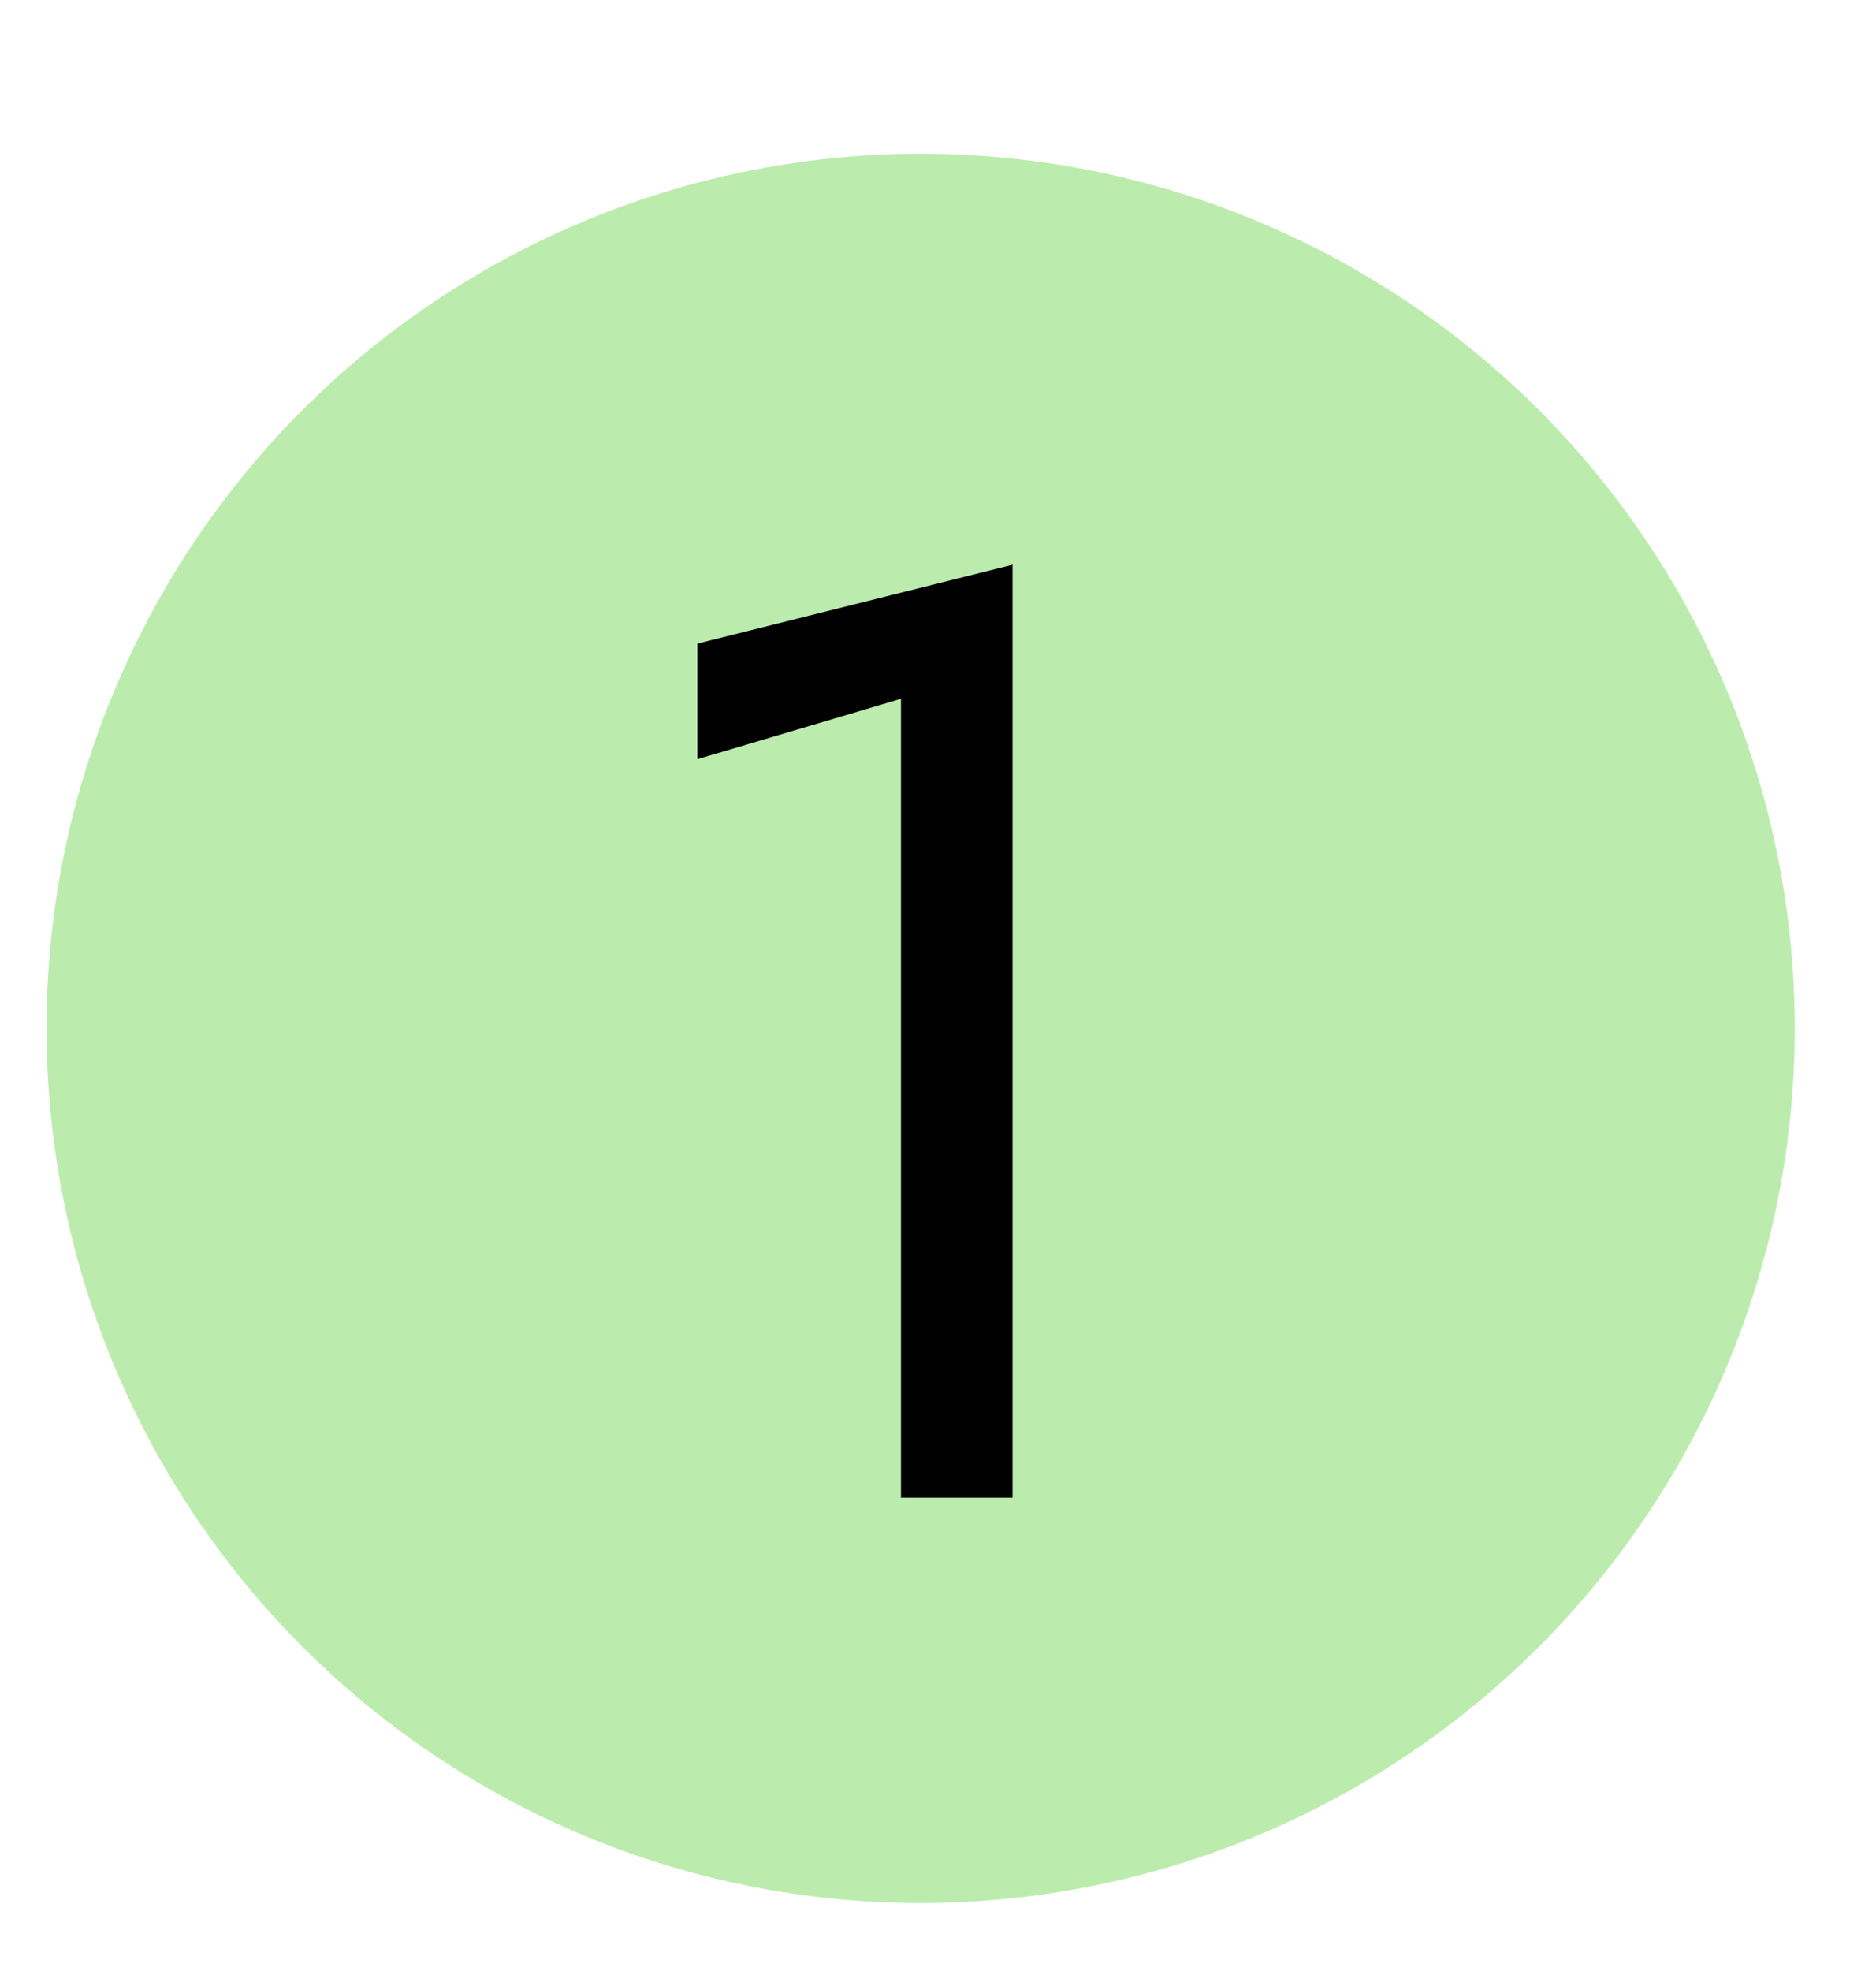
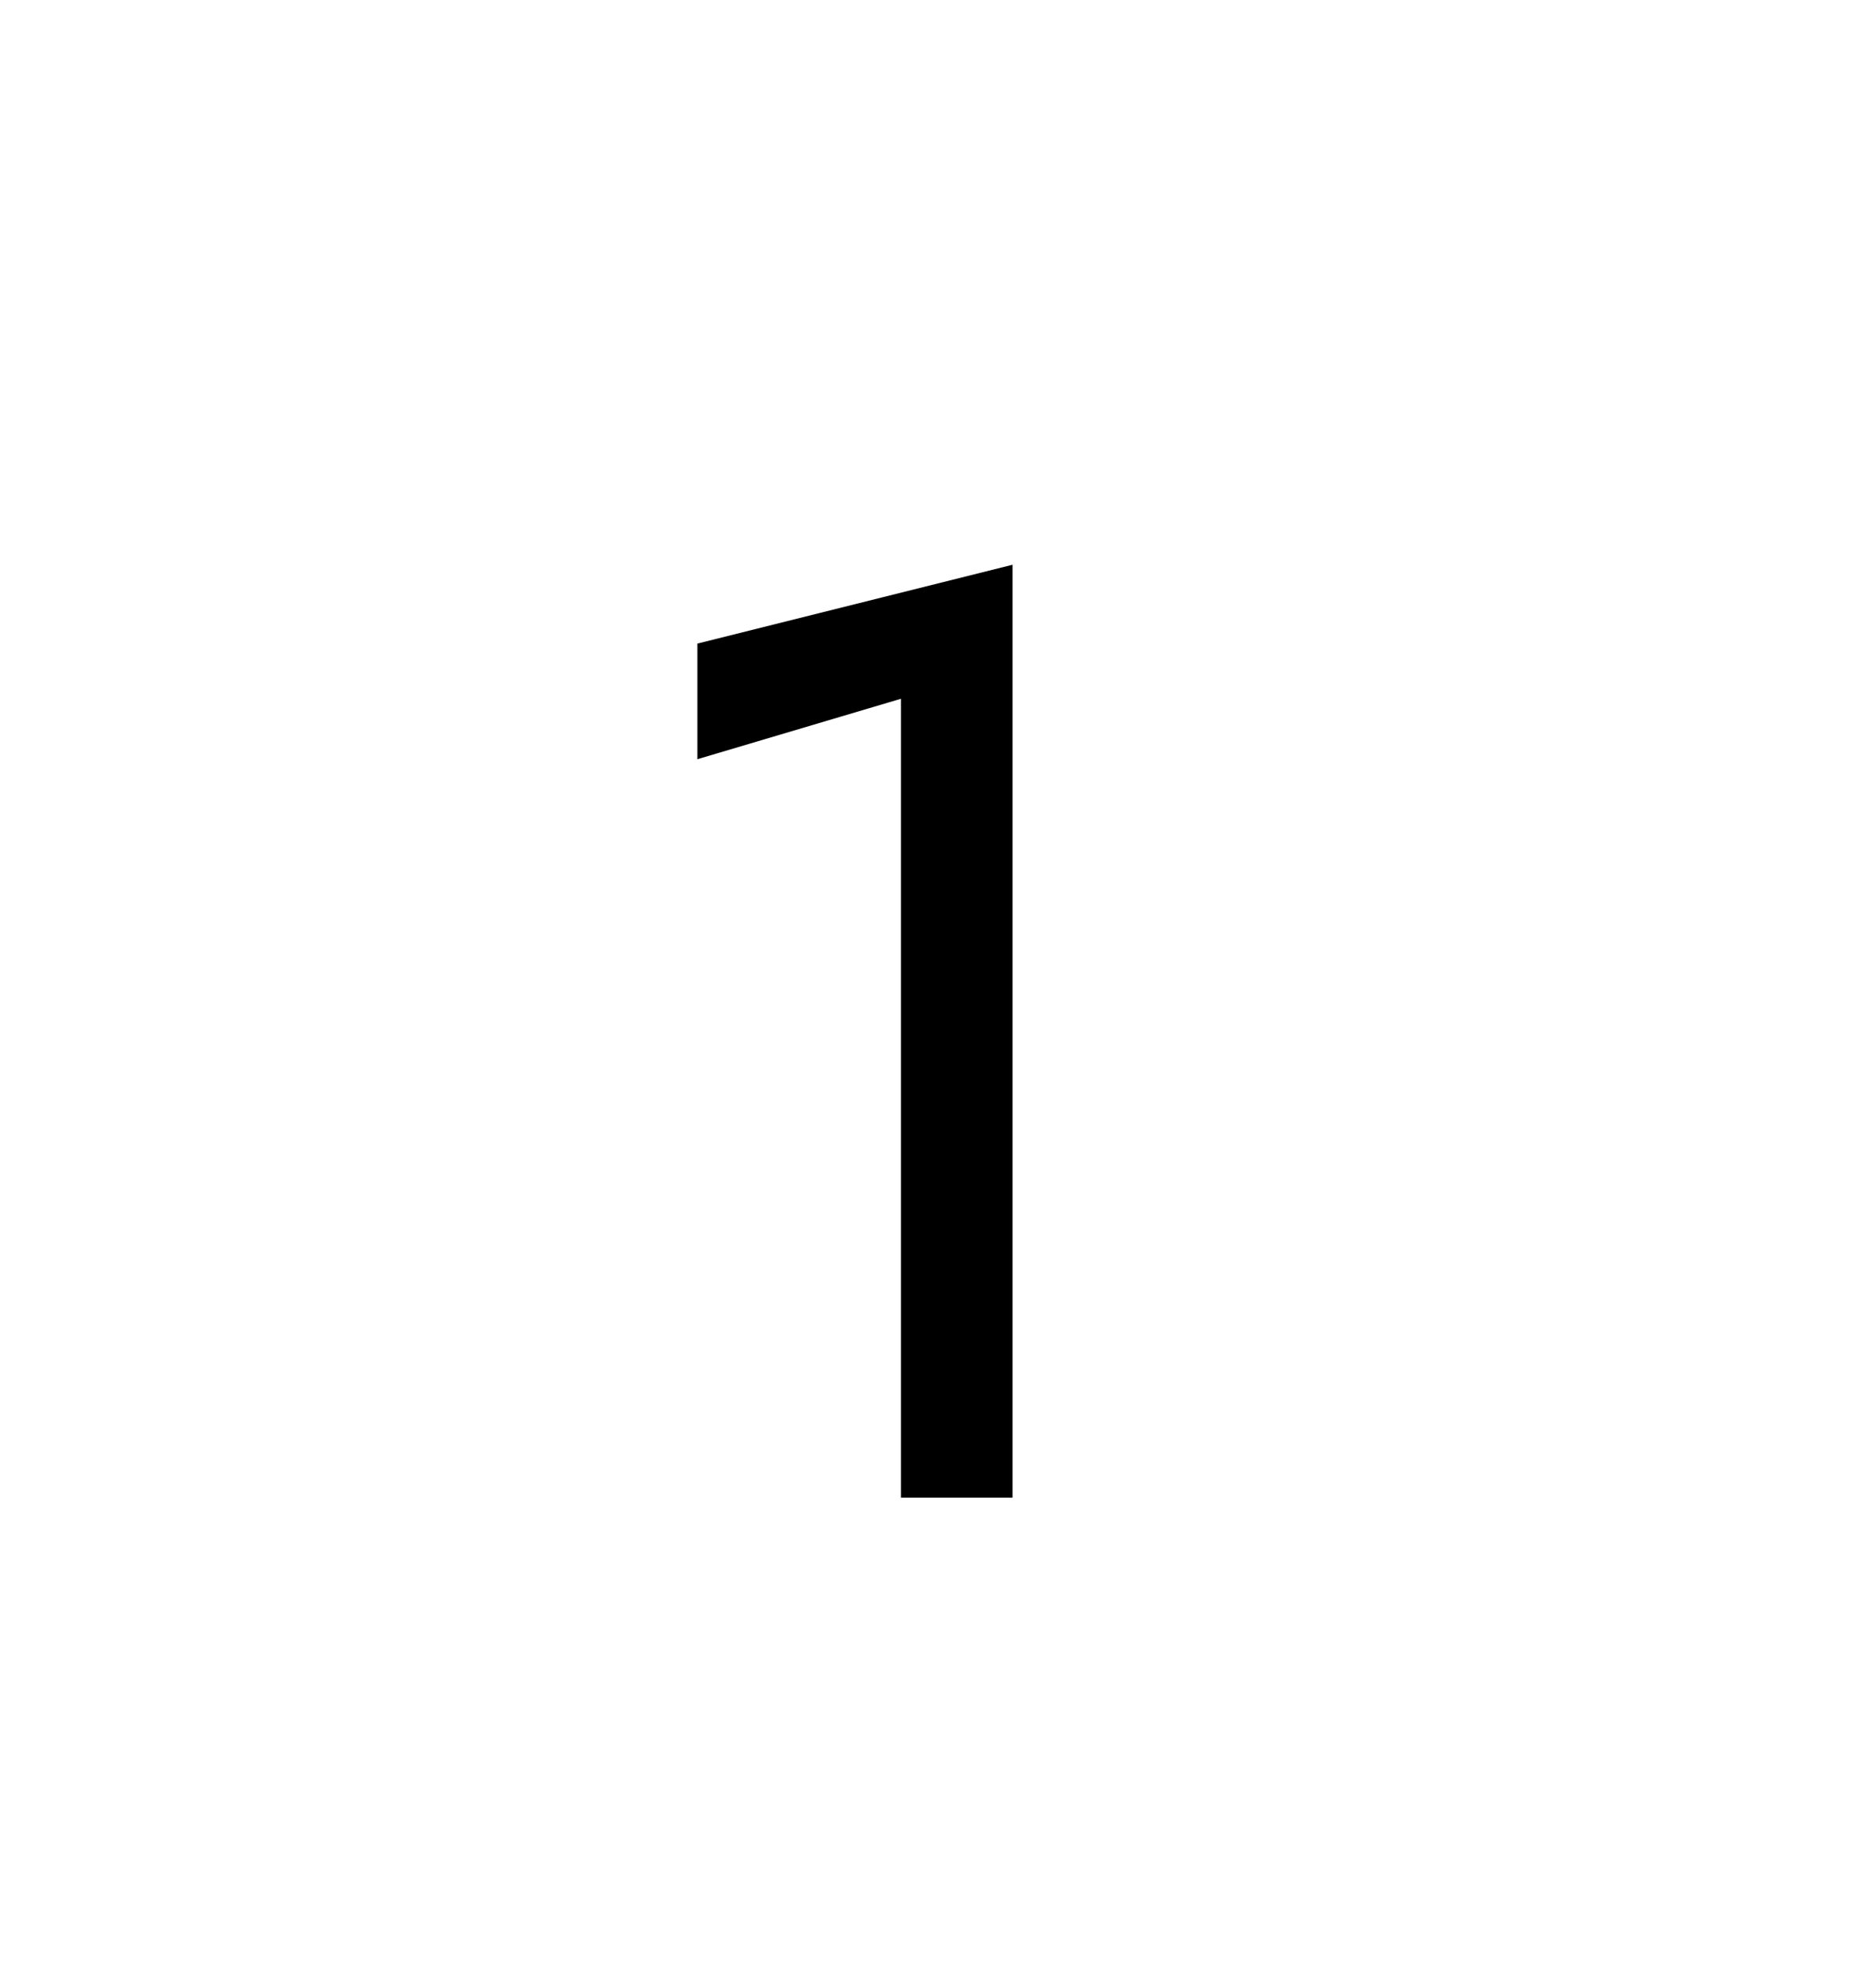
<svg xmlns="http://www.w3.org/2000/svg" width="20" height="21" viewBox="0 0 20 21" fill="none">
-   <circle cx="9.815" cy="10.957" r="9.319" fill="#BCECAD" />
  <path d="M7.435 8.089L9.605 7.445V15.957H10.795V6.017L7.435 6.857V8.089Z" fill="black" />
</svg>